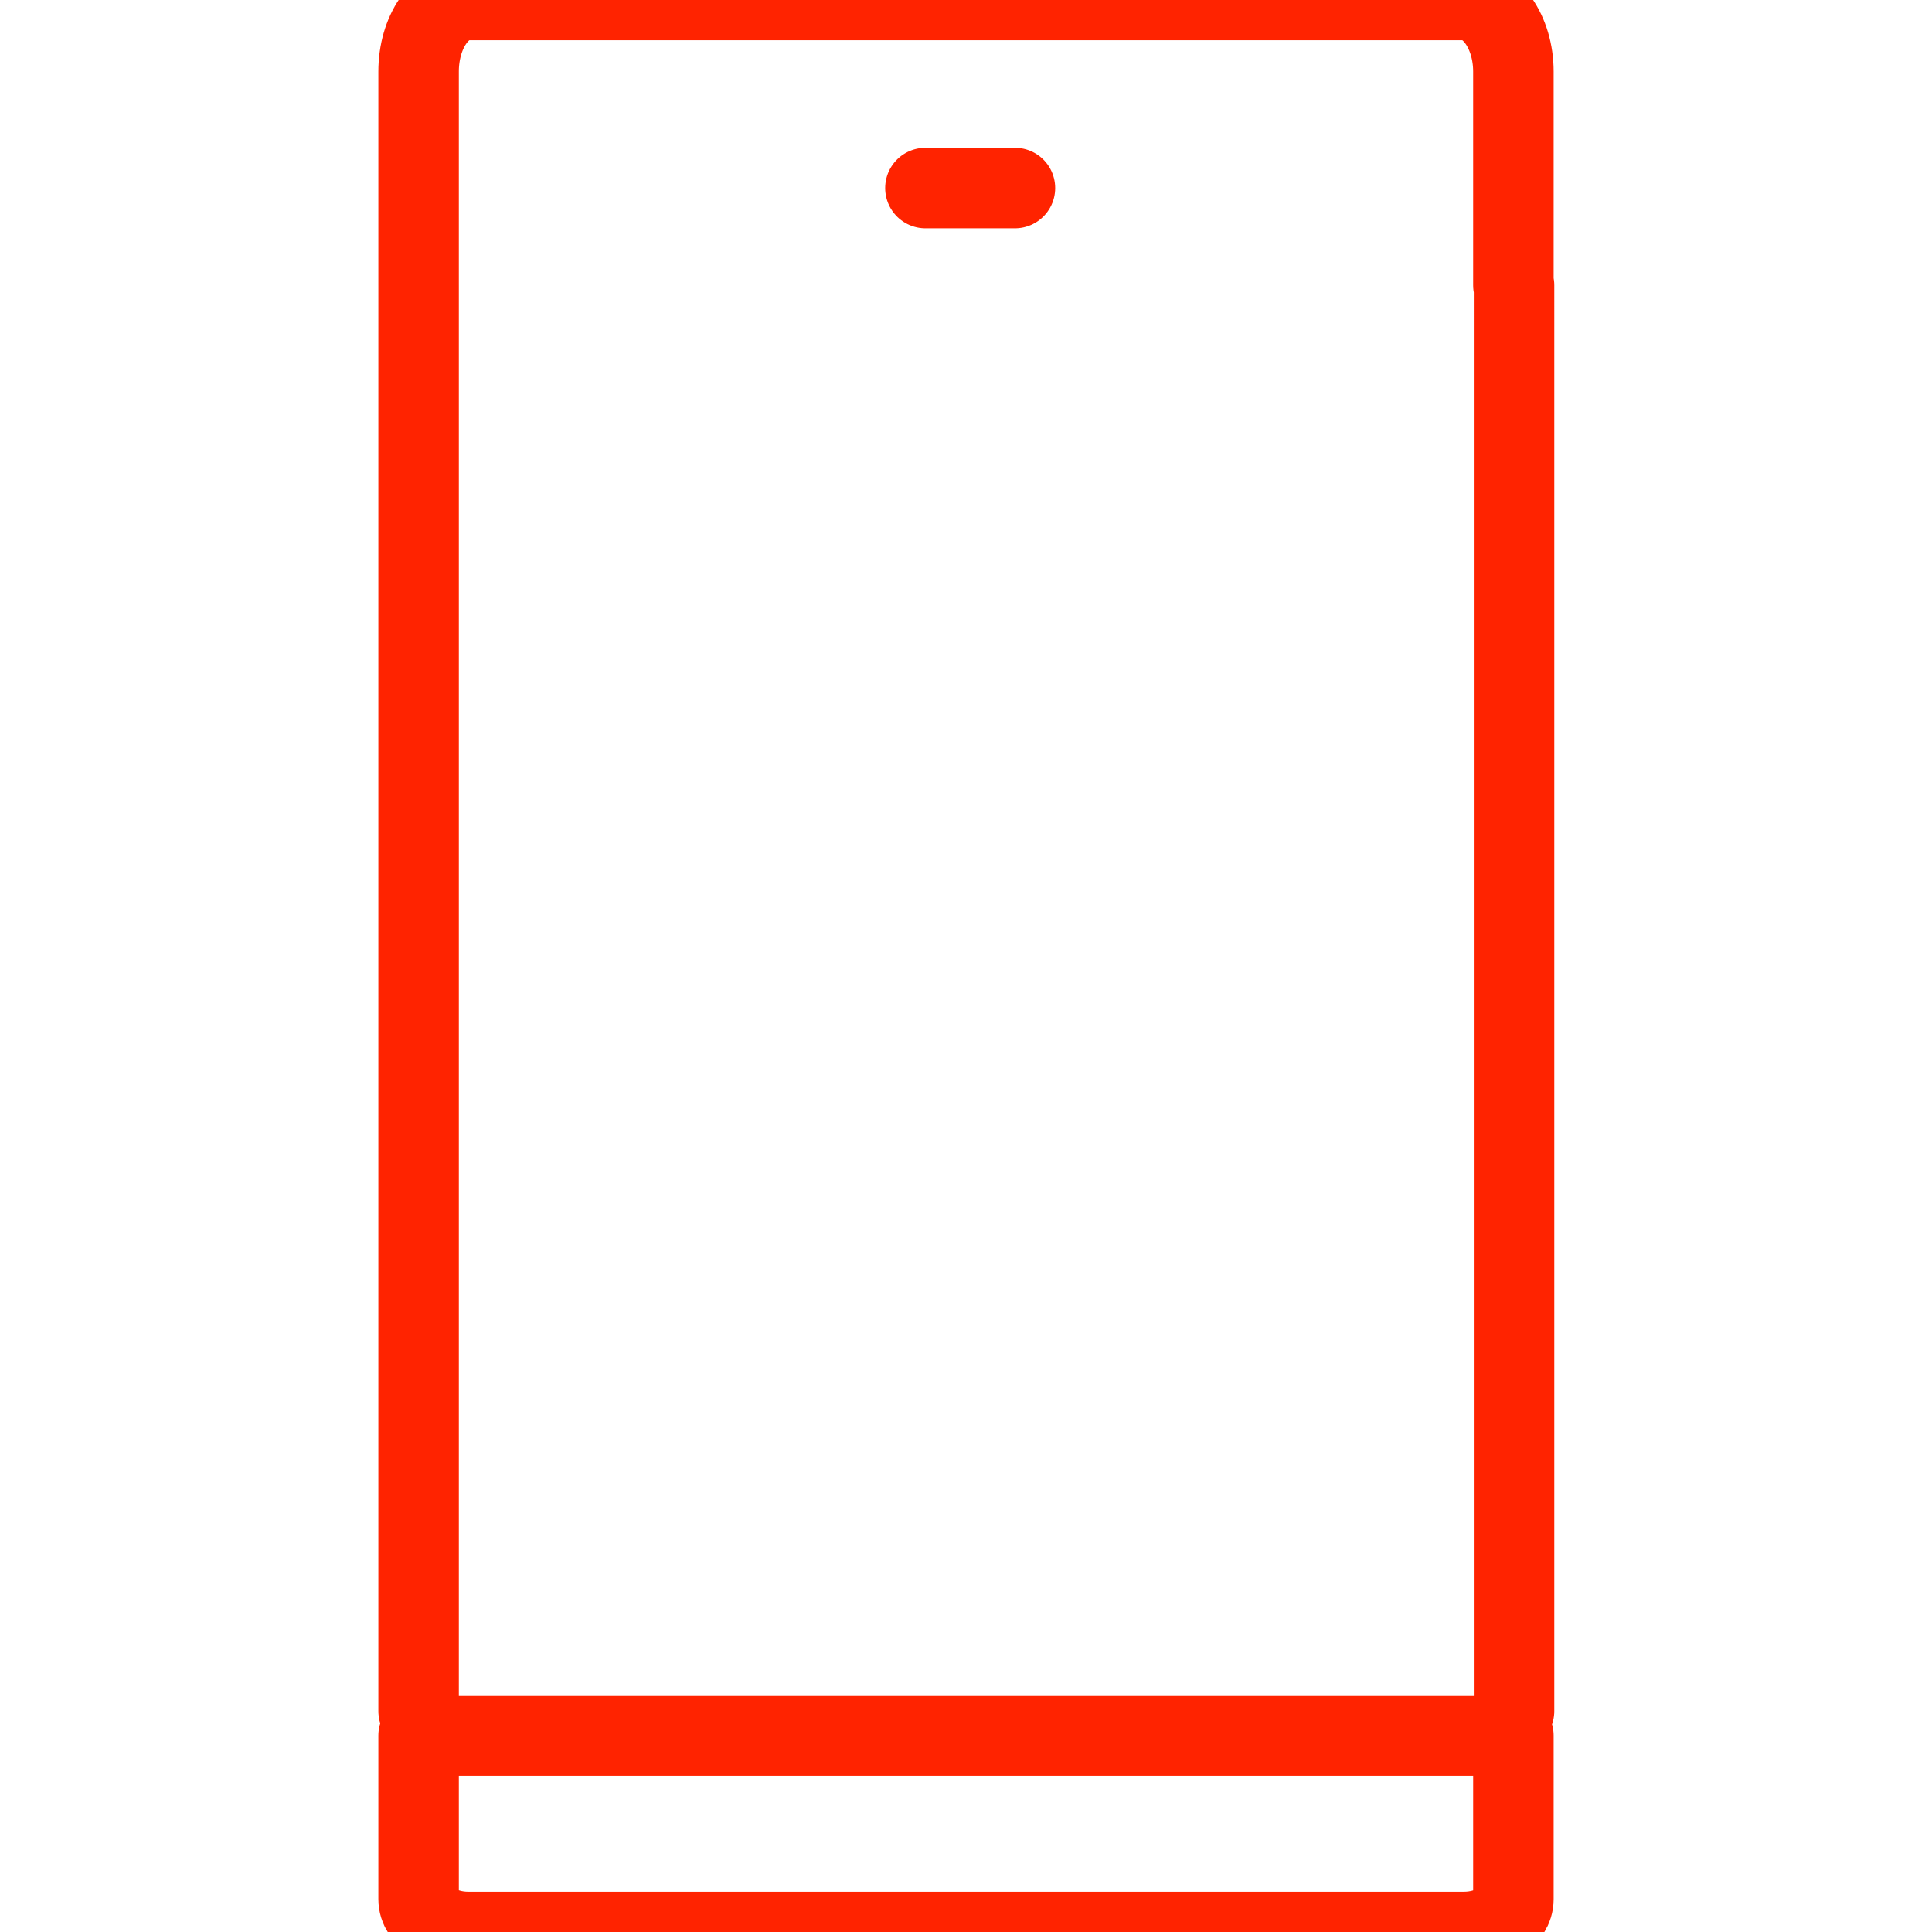
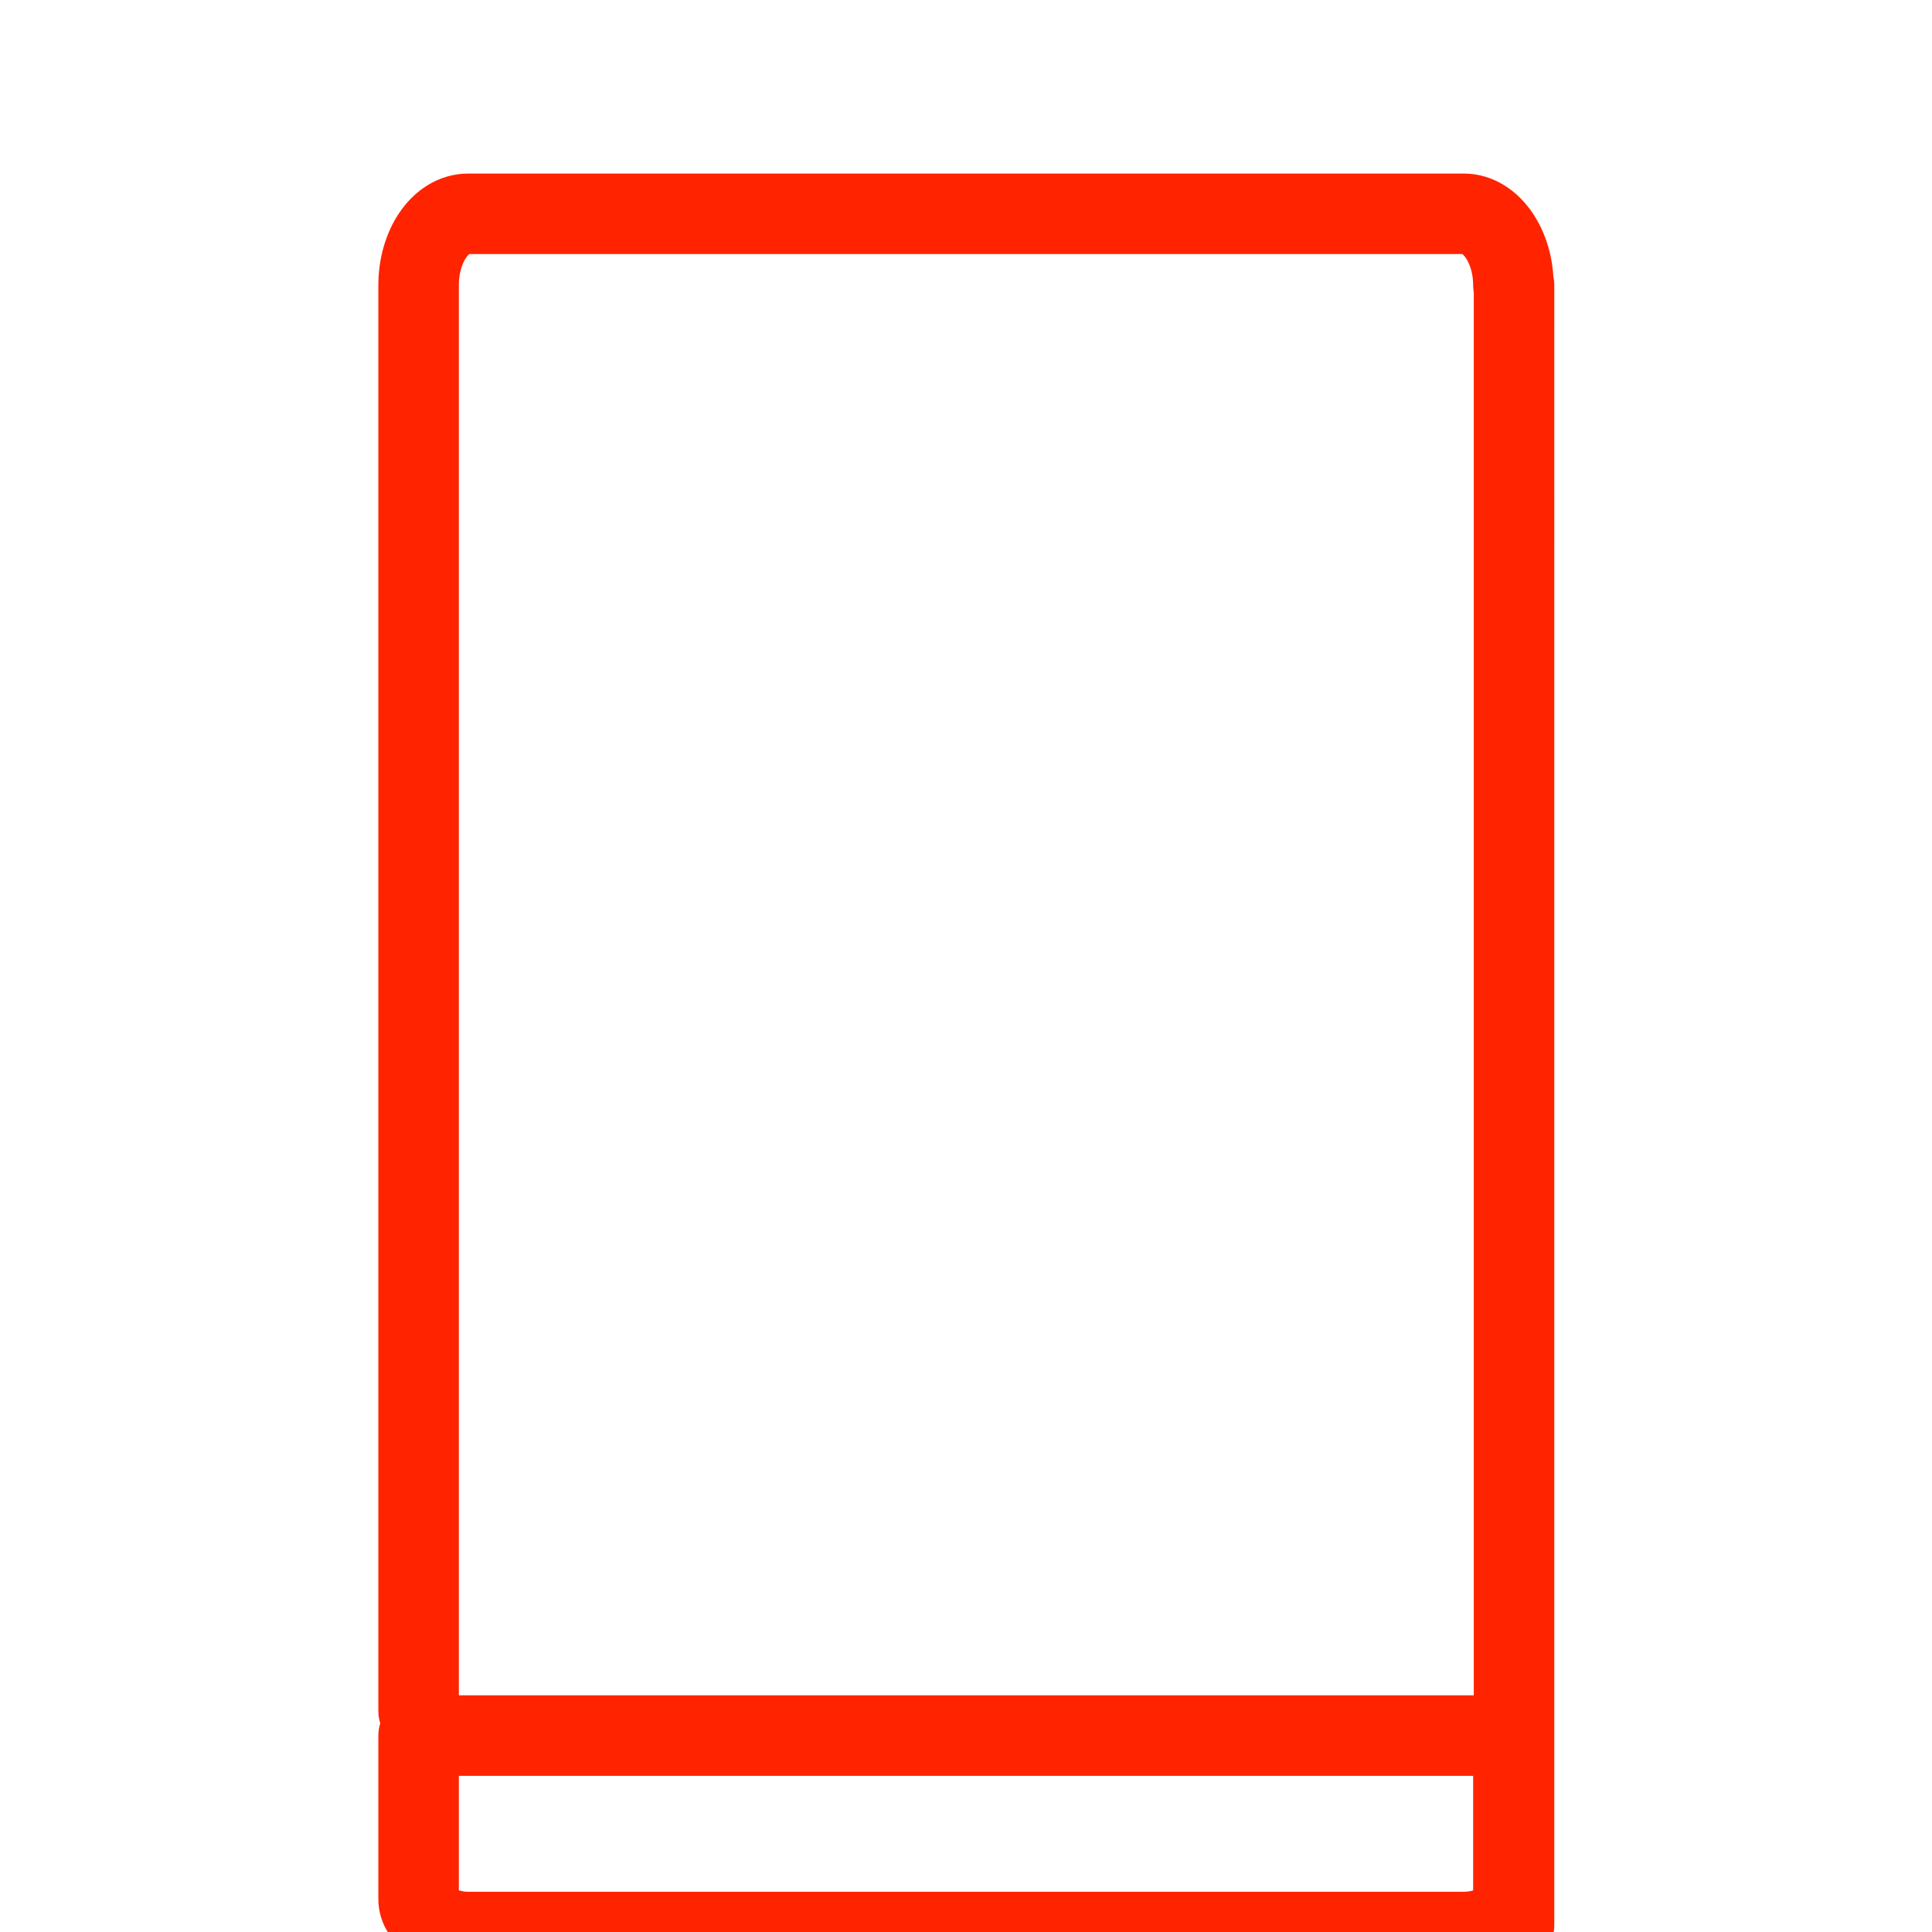
<svg xmlns="http://www.w3.org/2000/svg" id="Layer_1" viewBox="0 0 30 30">
  <defs>
    <style>.cls-1{fill:none;stroke:#ff2300;stroke-linecap:round;stroke-linejoin:round;stroke-width:1.25px;}</style>
  </defs>
-   <path class="cls-1" d="m23.5,4.43V1.11c0-.61-.35-1.11-.77-1.11H7.27c-.43,0-.77.5-.77,1.11v3.32m17.01,22.14V4.43m-17.01,0v22.14m0,.38v2.54c0,.28.35.51.77.51h15.46c.43,0,.77-.23.77-.51v-2.54H6.5Z" />
-   <line class="cls-1" x1="14.37" y1="2.92" x2="15.76" y2="2.92" />
+   <path class="cls-1" d="m23.5,4.43c0-.61-.35-1.11-.77-1.11H7.27c-.43,0-.77.5-.77,1.11v3.32m17.01,22.14V4.43m-17.01,0v22.14m0,.38v2.54c0,.28.35.51.77.51h15.46c.43,0,.77-.23.77-.51v-2.54H6.5Z" />
</svg>